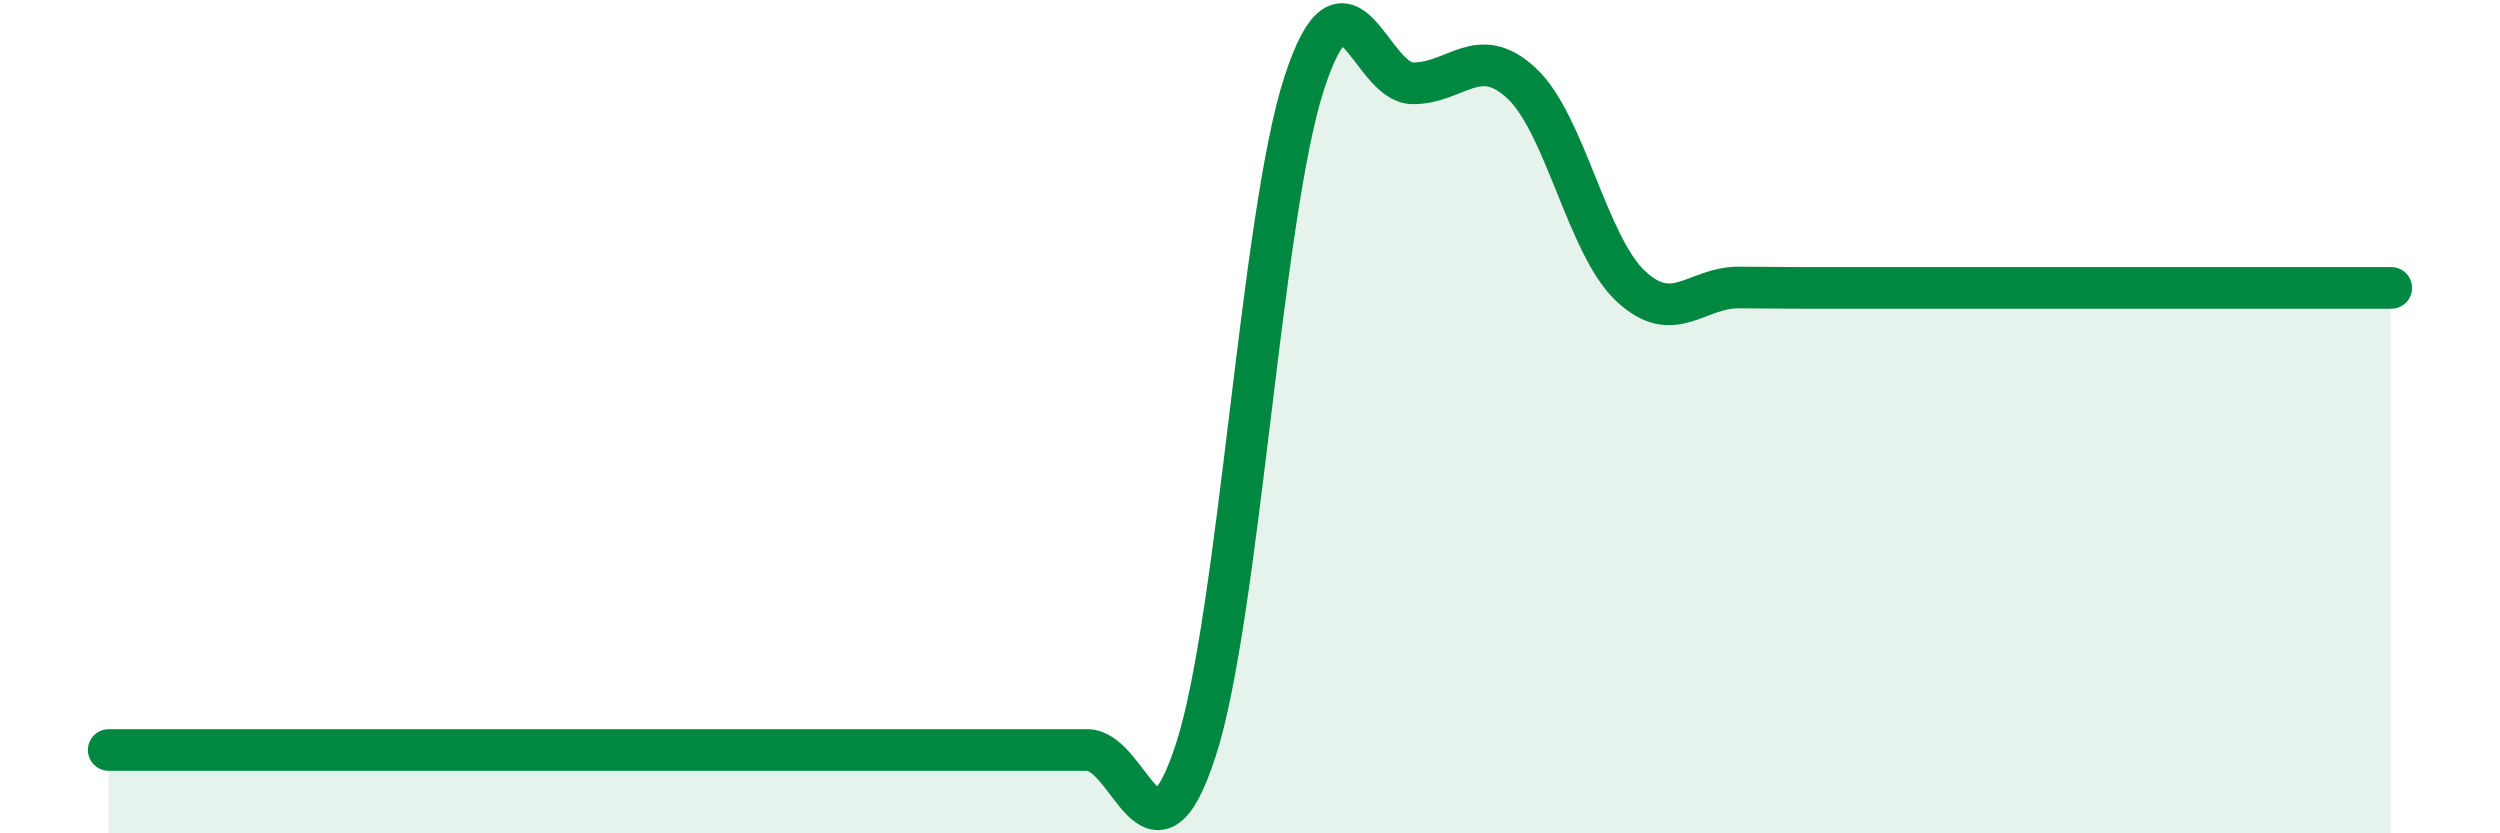
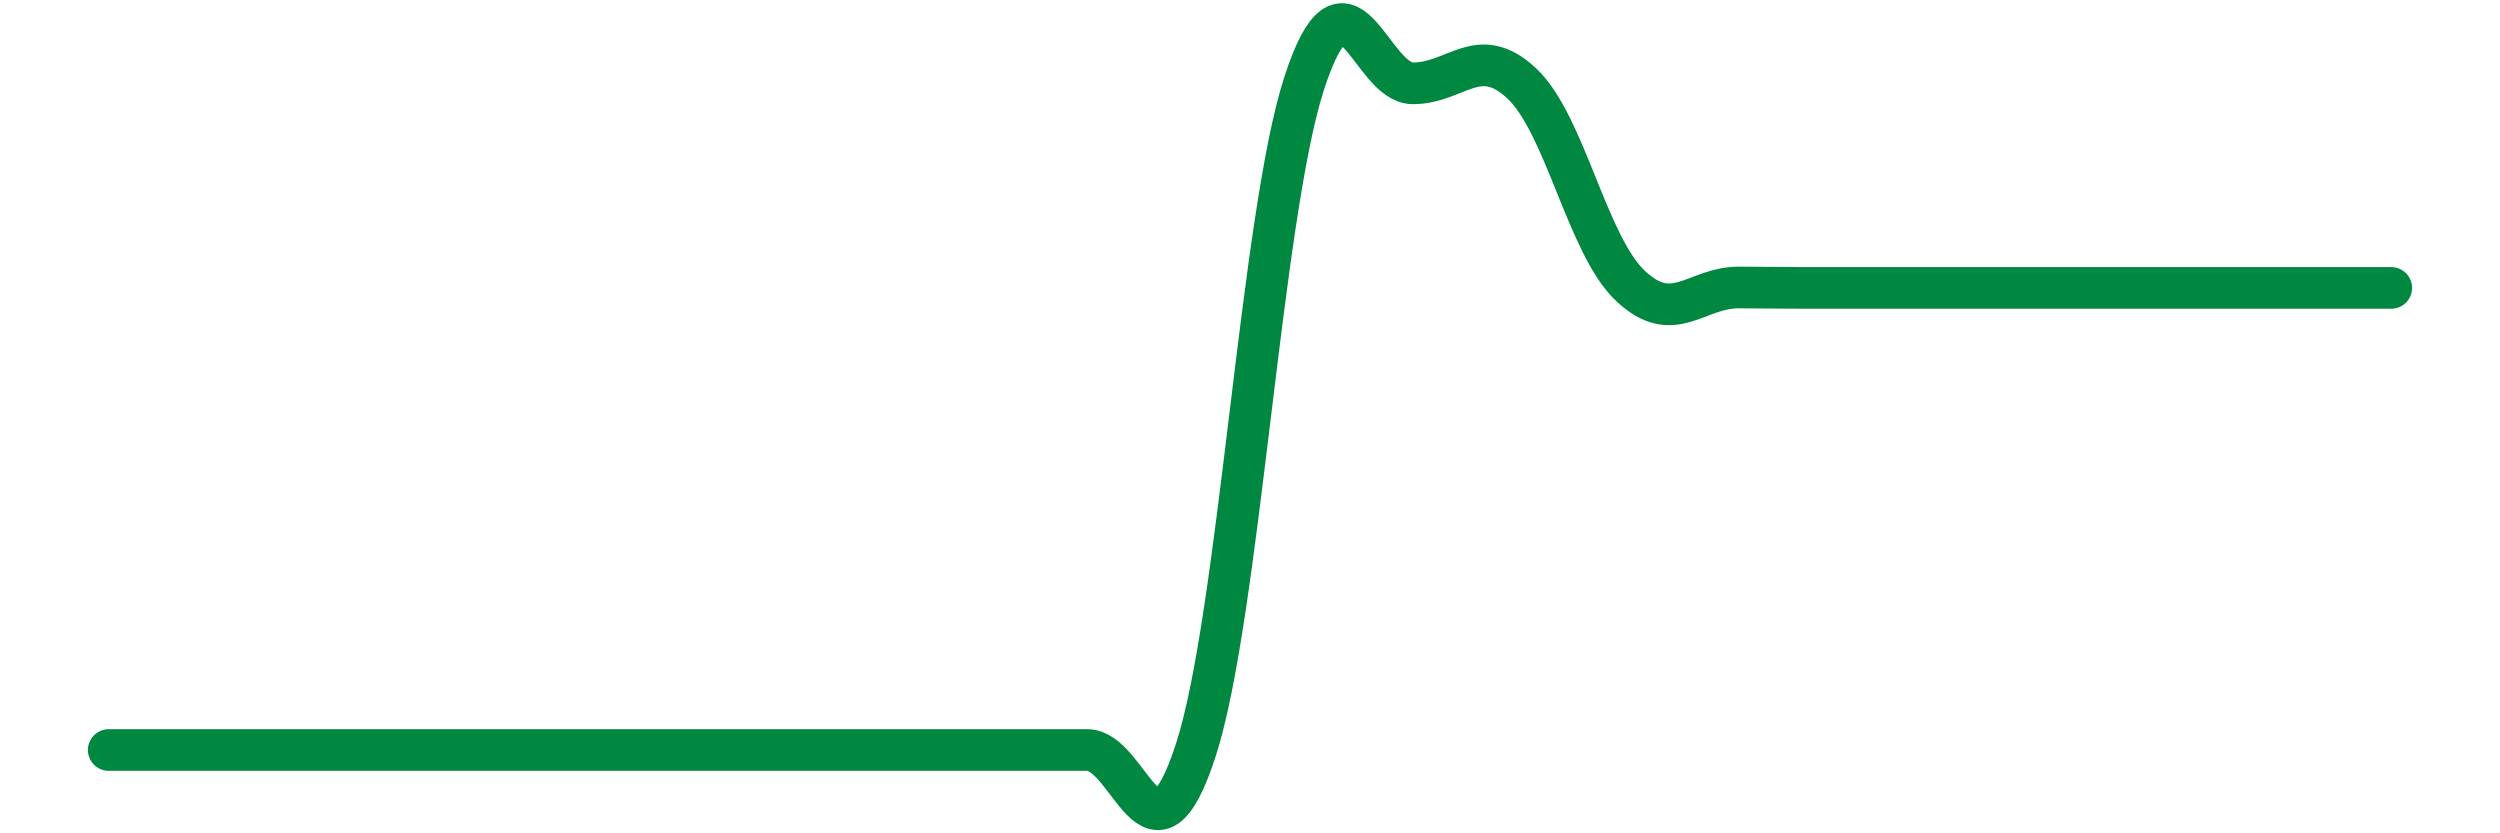
<svg xmlns="http://www.w3.org/2000/svg" width="60" height="20" viewBox="0 0 60 20">
-   <path d="M 2.61,18 C 3.13,18 4.18,18 5.22,18 C 6.26,18 6.79,18 7.83,18 C 8.87,18 9.39,18 10.43,18 C 11.47,18 12,18 13.04,18 C 14.08,18 14.61,18 15.65,18 C 16.69,18 17.22,18 18.26,18 C 19.3,18 19.83,18 20.87,18 C 21.91,18 22.44,18 23.48,18 C 24.52,18 25.05,18 26.09,18 C 27.13,18 27.66,21.2 28.7,18 C 29.74,14.8 30.26,5.2 31.3,2 C 32.34,-1.2 32.87,2 33.91,2 C 34.95,2 35.48,1.03 36.52,2 C 37.56,2.97 38.09,5.88 39.13,6.86 C 40.17,7.84 40.7,6.89 41.74,6.9 C 42.78,6.91 43.31,6.91 44.35,6.91 C 45.39,6.91 45.92,6.91 46.96,6.91 C 48,6.91 48.53,6.91 49.57,6.91 C 50.61,6.91 51.13,6.91 52.17,6.91 C 53.21,6.91 53.74,6.91 54.78,6.91 C 55.82,6.91 56.87,6.91 57.39,6.91L57.39 20L2.61 20Z" fill="#008740" opacity="0.1" stroke-linecap="round" stroke-linejoin="round" />
  <path d="M 2.61,18 C 3.13,18 4.18,18 5.22,18 C 6.26,18 6.79,18 7.83,18 C 8.87,18 9.39,18 10.43,18 C 11.47,18 12,18 13.04,18 C 14.08,18 14.61,18 15.65,18 C 16.69,18 17.22,18 18.26,18 C 19.3,18 19.83,18 20.87,18 C 21.91,18 22.44,18 23.48,18 C 24.52,18 25.05,18 26.09,18 C 27.13,18 27.66,21.2 28.7,18 C 29.74,14.8 30.26,5.2 31.3,2 C 32.34,-1.2 32.87,2 33.91,2 C 34.95,2 35.48,1.03 36.52,2 C 37.56,2.97 38.09,5.88 39.13,6.86 C 40.17,7.84 40.7,6.89 41.74,6.9 C 42.78,6.91 43.31,6.91 44.35,6.91 C 45.39,6.91 45.92,6.91 46.96,6.91 C 48,6.91 48.53,6.91 49.57,6.91 C 50.61,6.91 51.13,6.91 52.17,6.91 C 53.21,6.91 53.74,6.91 54.78,6.91 C 55.82,6.91 56.87,6.91 57.39,6.91" stroke="#008740" stroke-width="1" fill="none" stroke-linecap="round" stroke-linejoin="round" />
</svg>